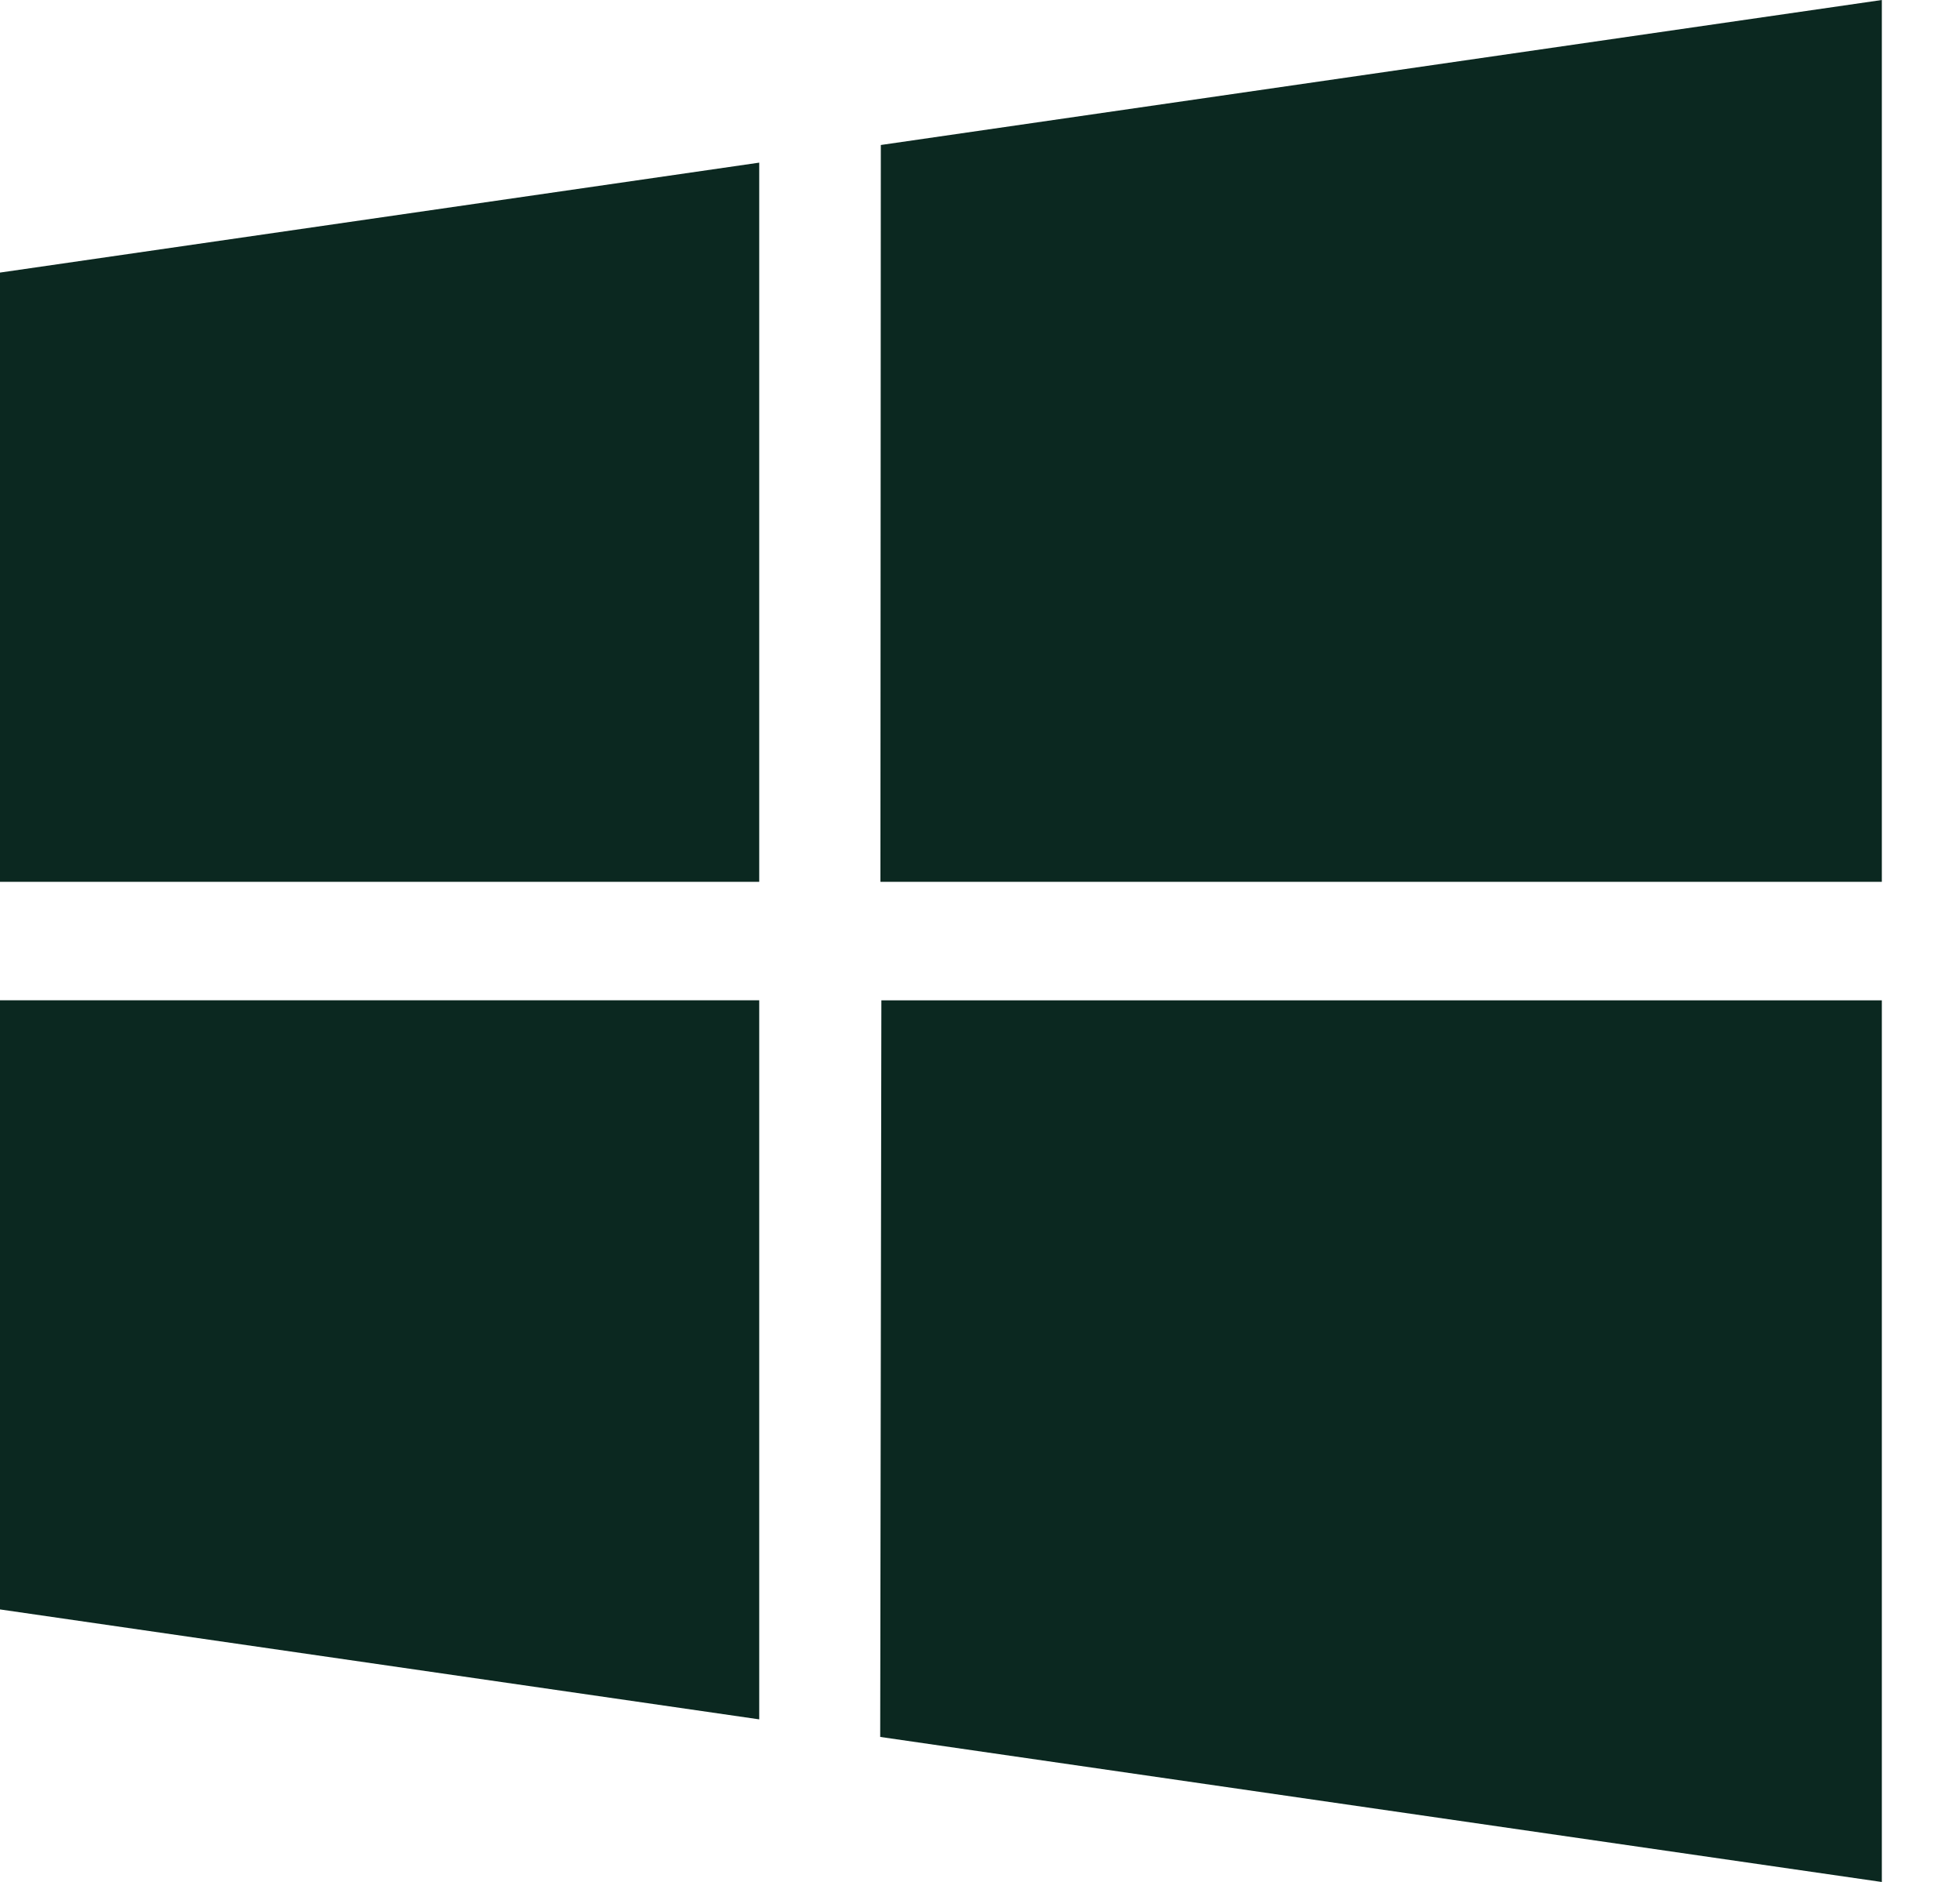
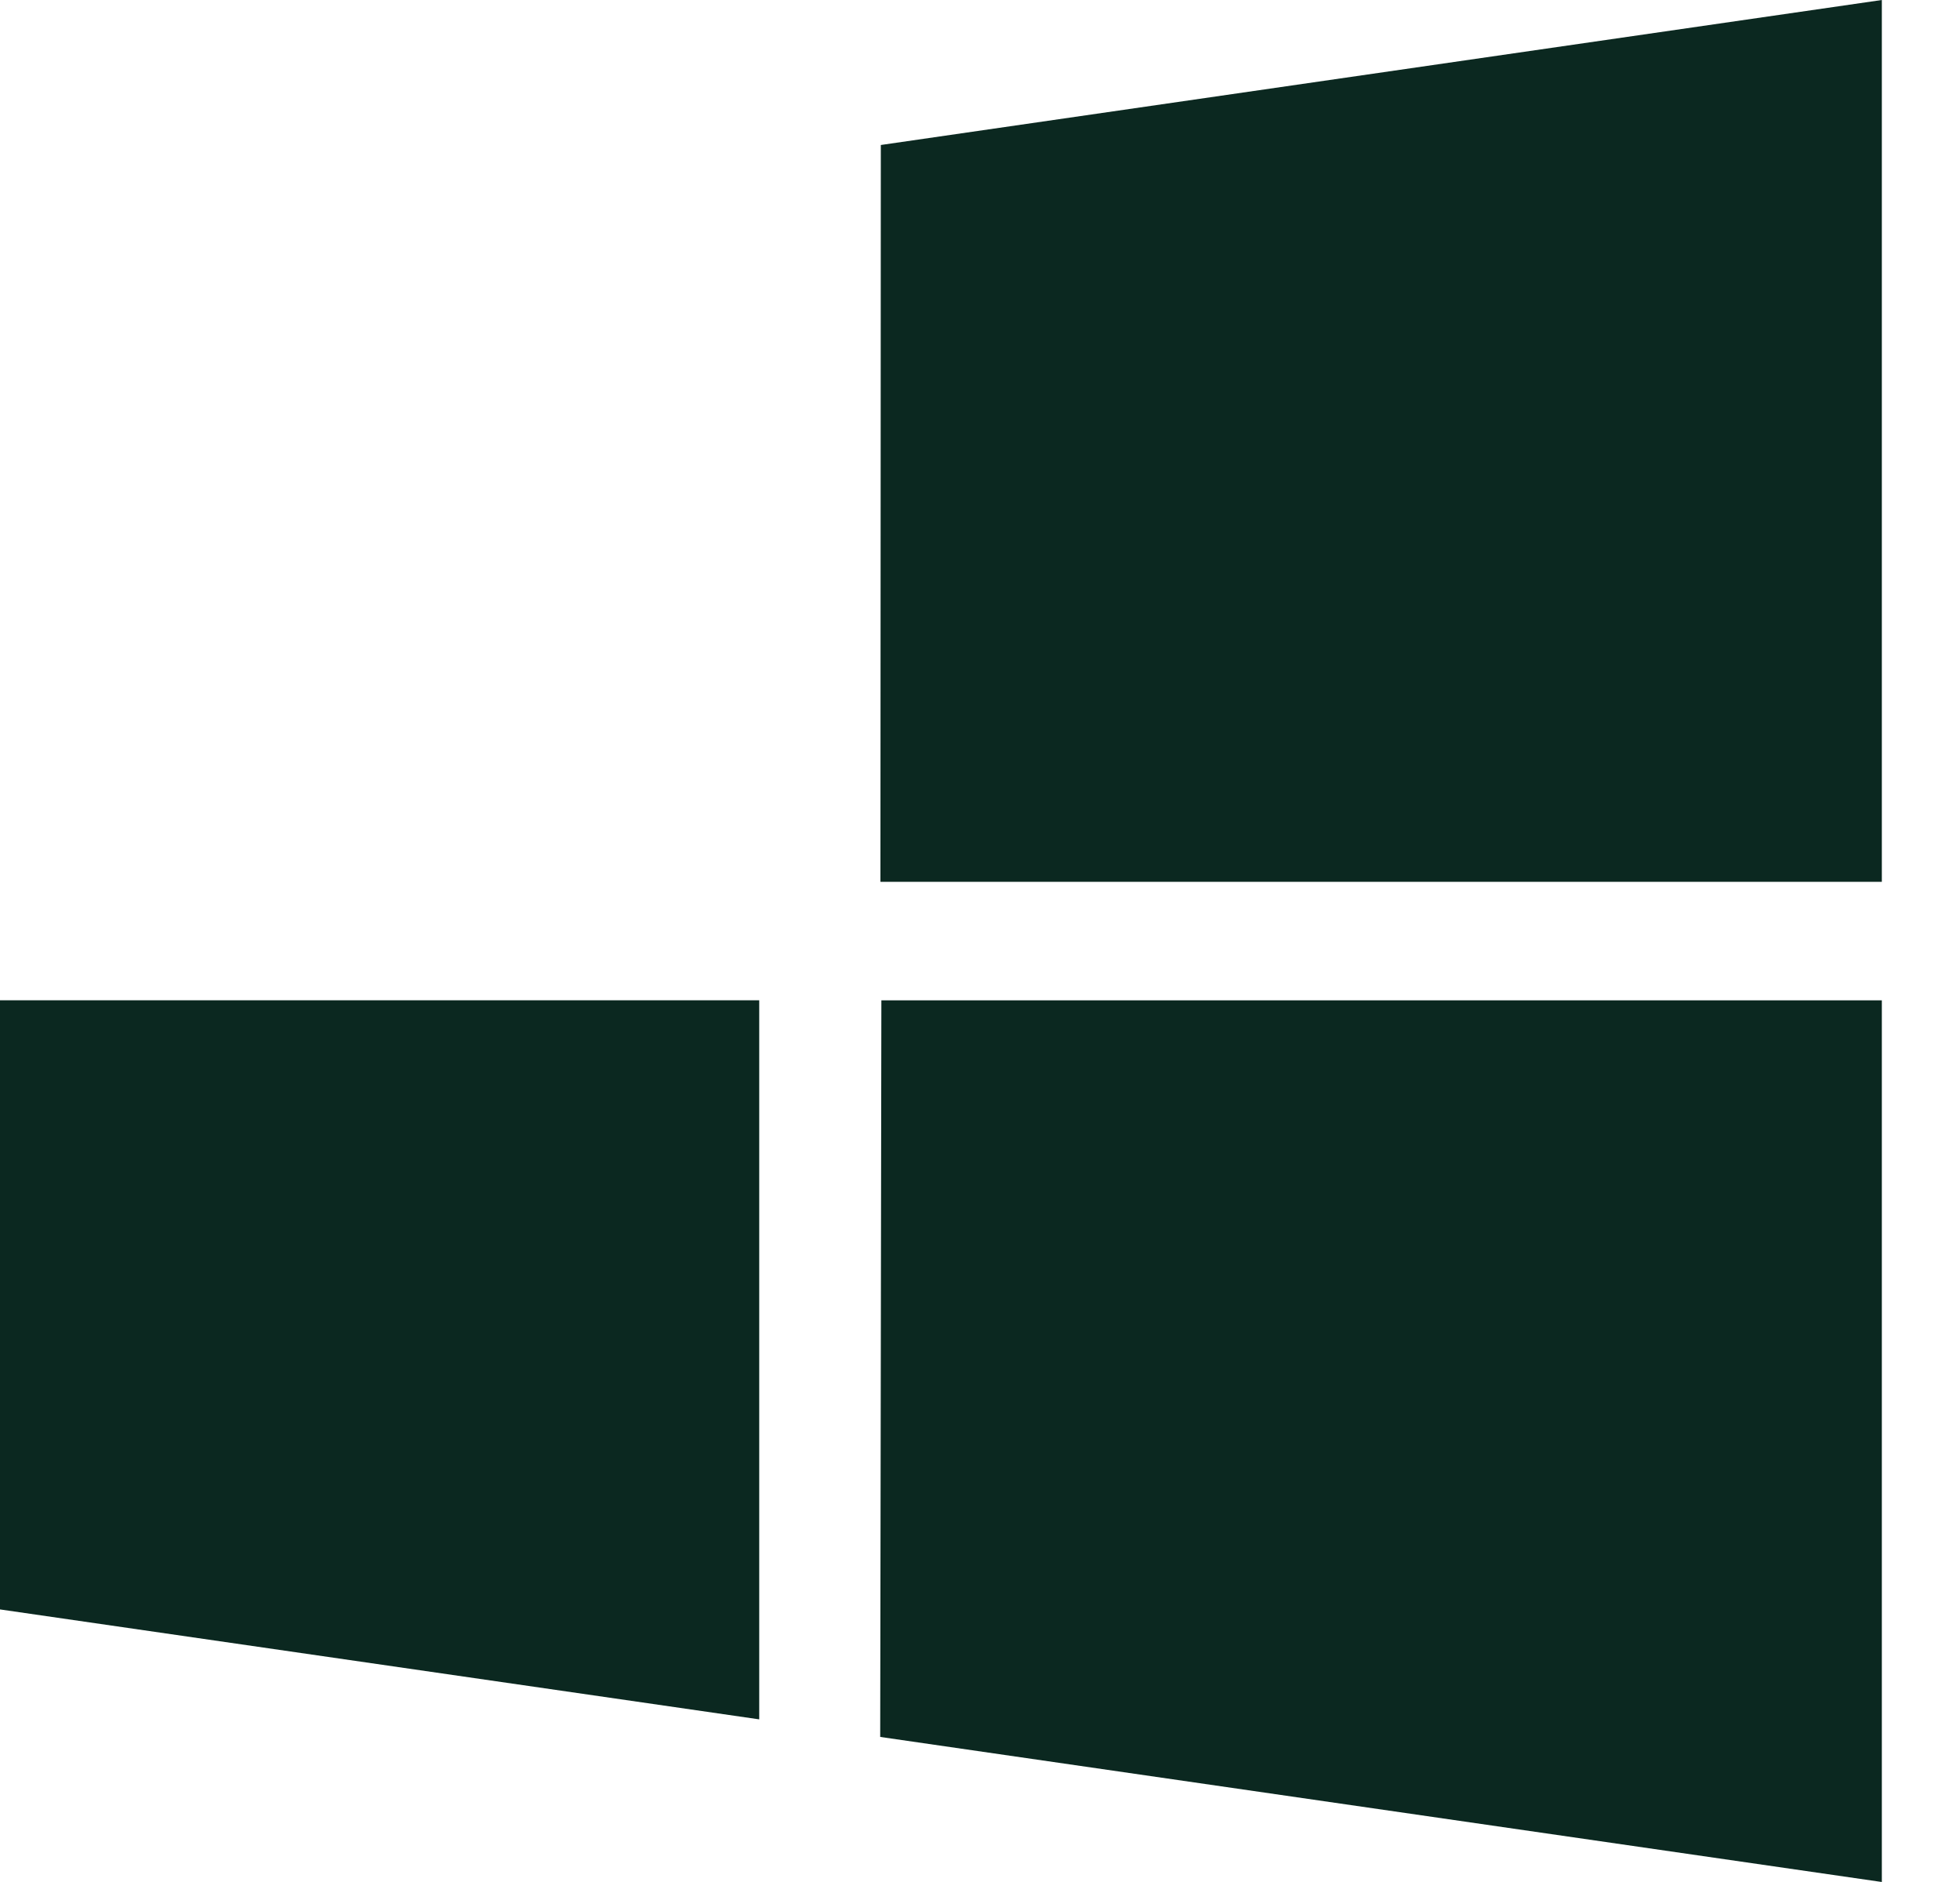
<svg xmlns="http://www.w3.org/2000/svg" width="25" height="24" viewBox="0 0 25 24" fill="none">
  <path d="M9.684 21.926L0 20.524V12.756H9.684V21.926Z" fill="#0B2820" />
  <path d="M24.003 11.245H11.23L11.235 1.849L24.003 0V11.245Z" fill="#0B2820" />
  <path d="M24.003 24L11.227 22.15L11.242 12.757H24.003V24V24Z" fill="#0B2820" />
-   <path d="M9.684 11.245H0V3.476L9.684 2.074V11.245Z" fill="#0B2820" />
</svg>